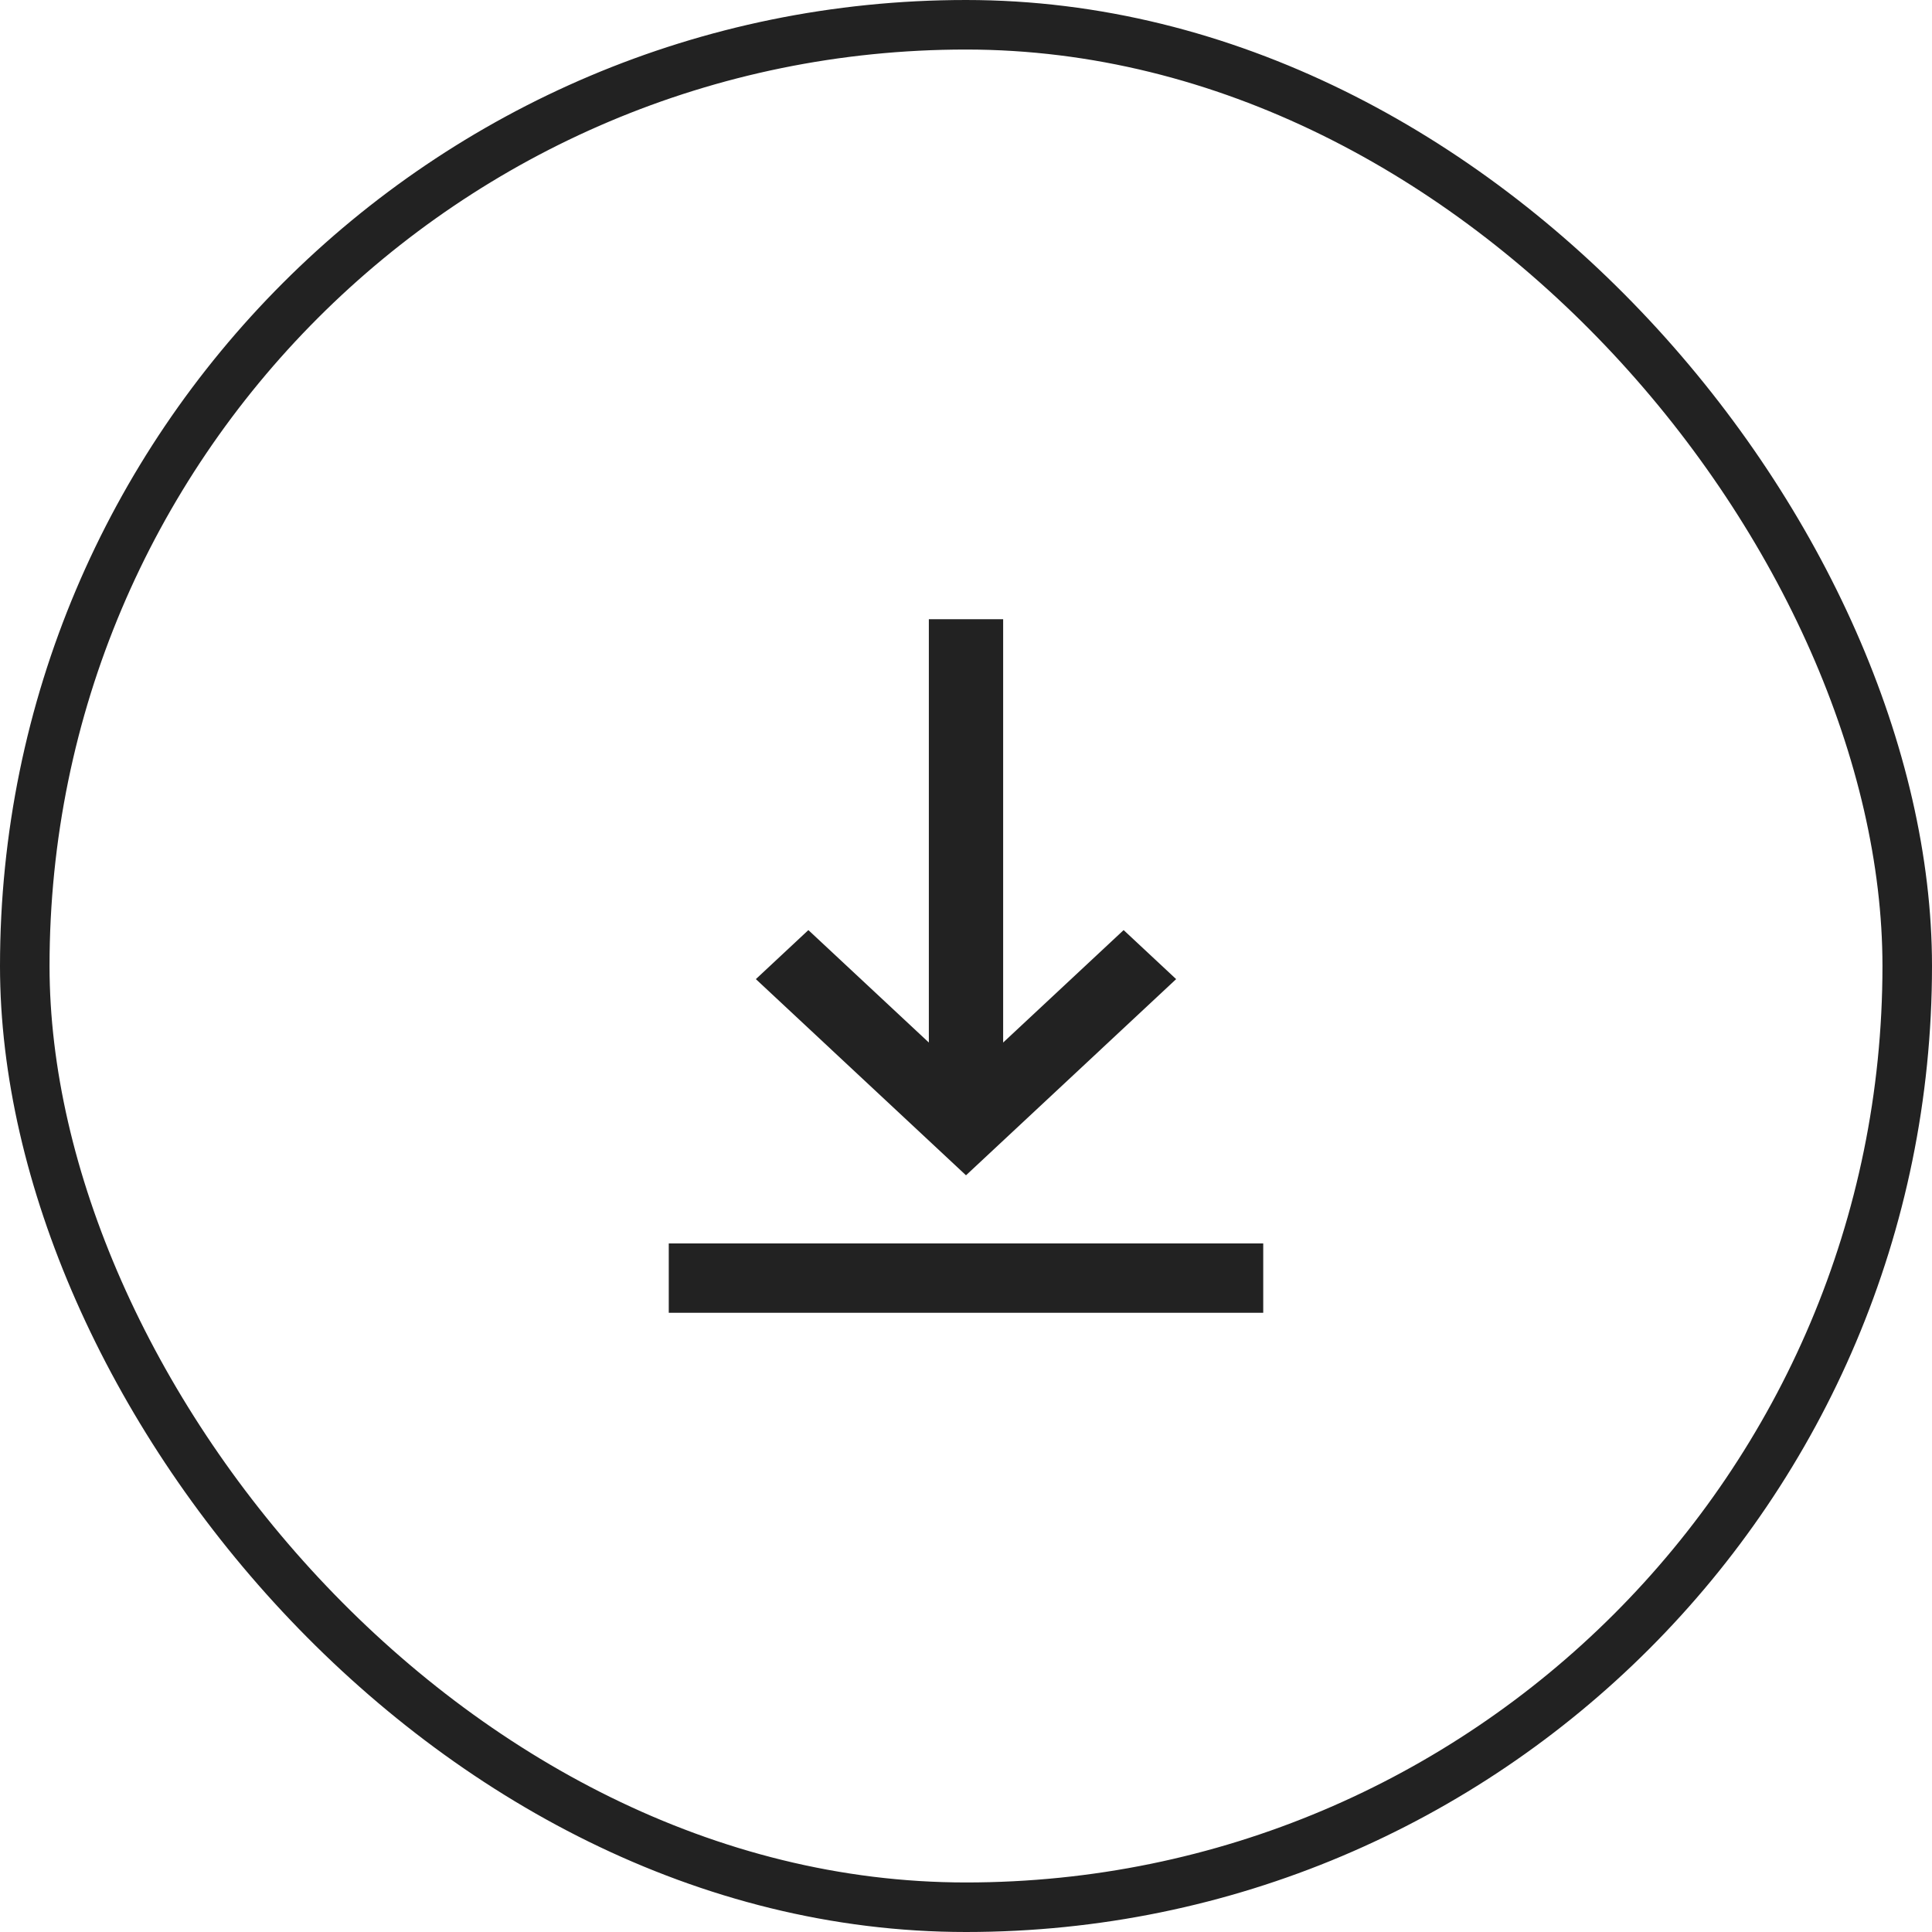
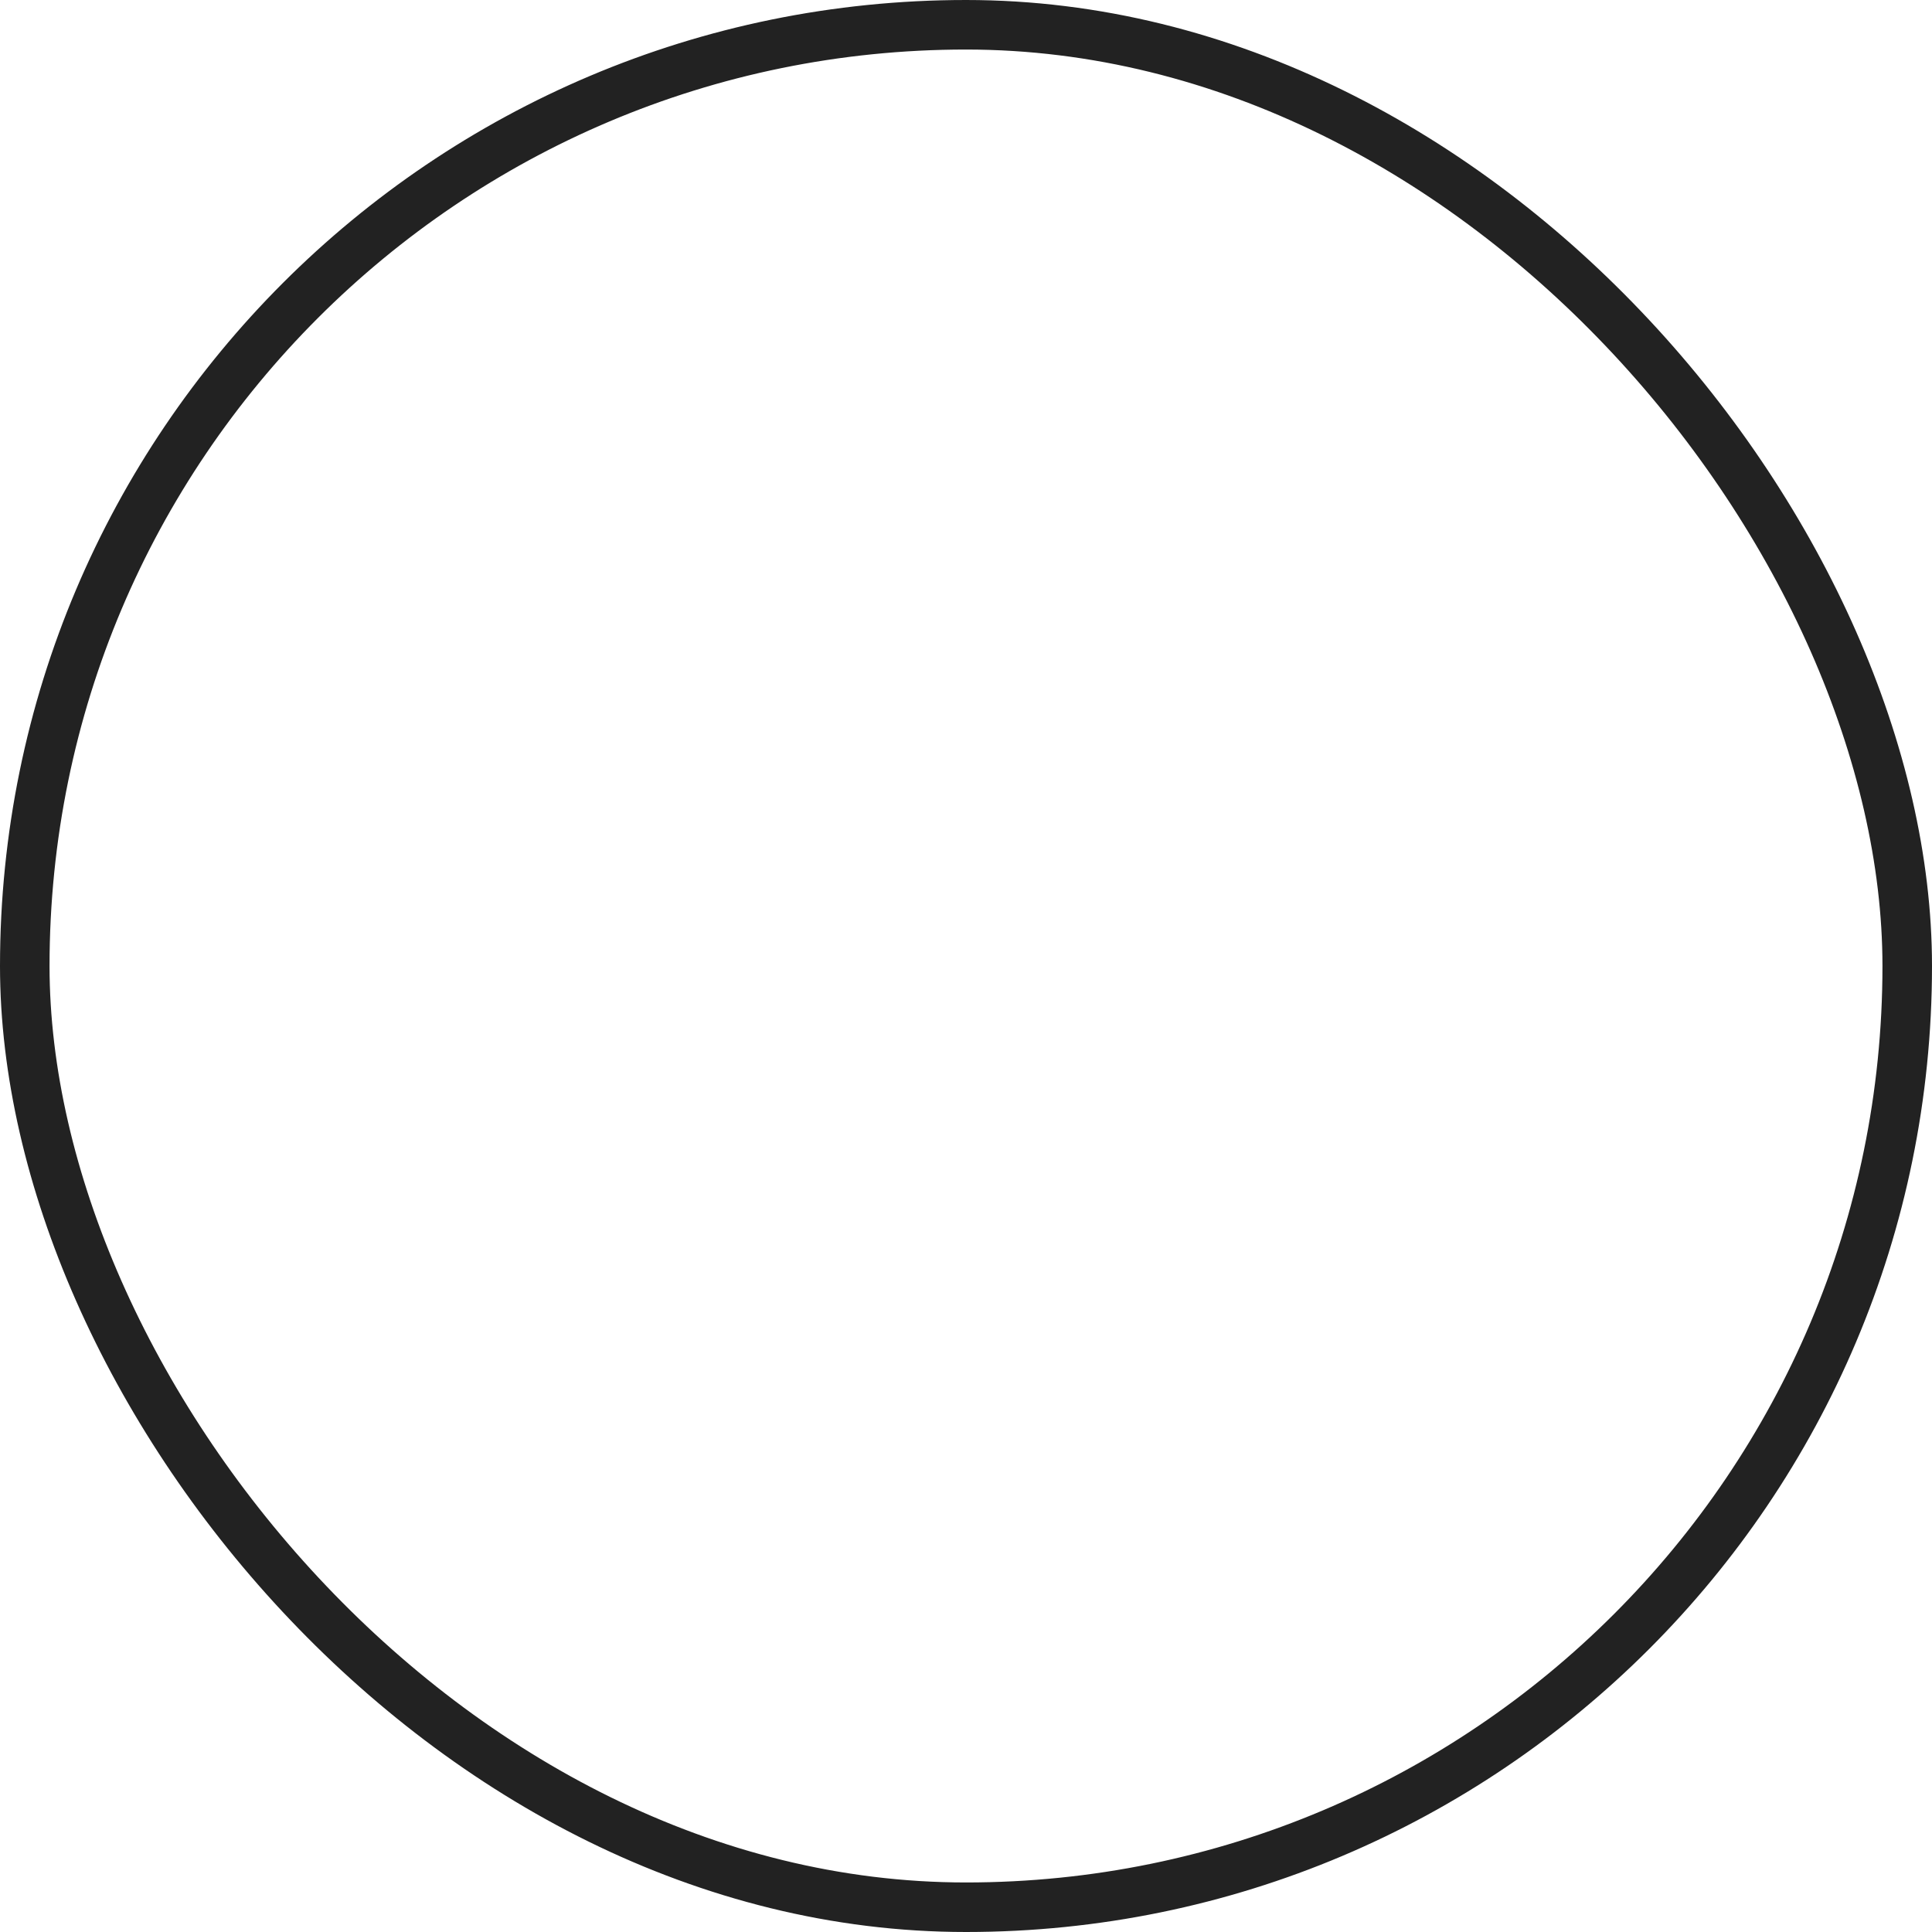
<svg xmlns="http://www.w3.org/2000/svg" width="39" height="39" viewBox="0 0 39 39" fill="none">
  <rect x="0.5" y="0.5" width="38" height="38" rx="19" stroke="#222222" />
-   <path d="M19.5 23.725L15.258 19.765L16.318 18.775L18.75 21.045V12.5H20.25V21.045L22.682 18.775L23.742 19.765L19.5 23.725ZM13.5 25.1V26.5H25.5V25.1H13.5Z" fill="#222222" />
</svg>